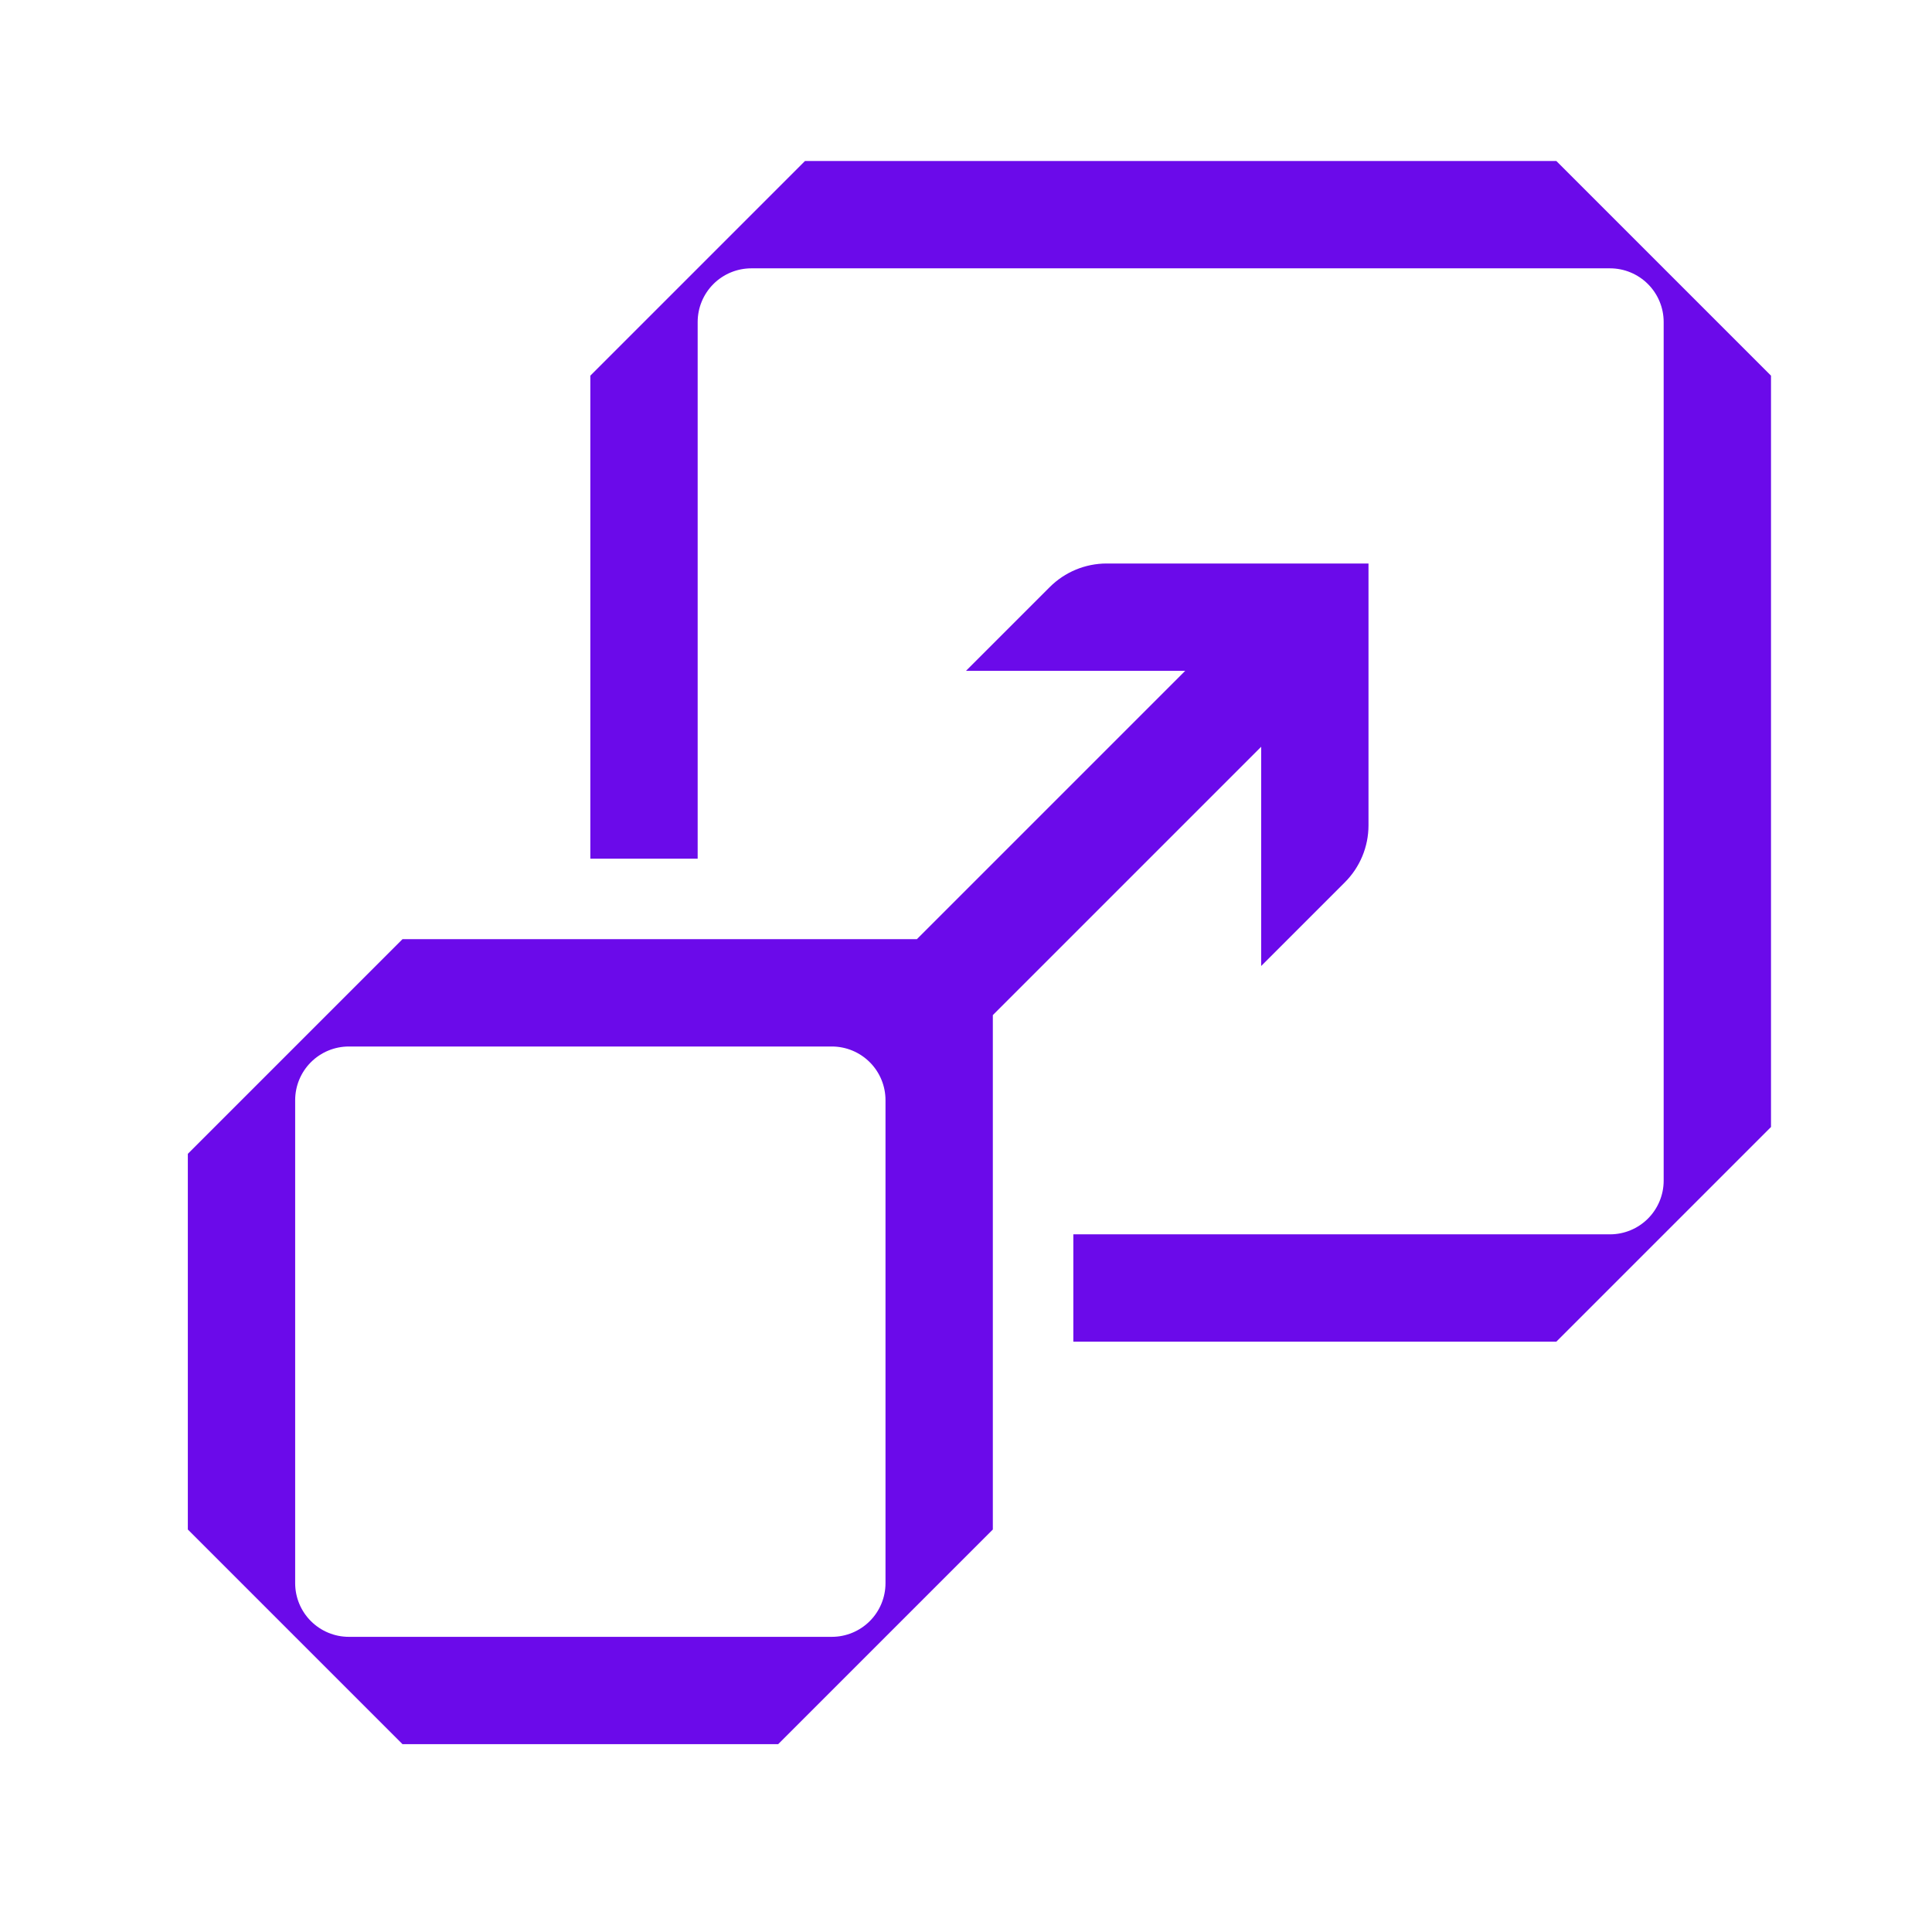
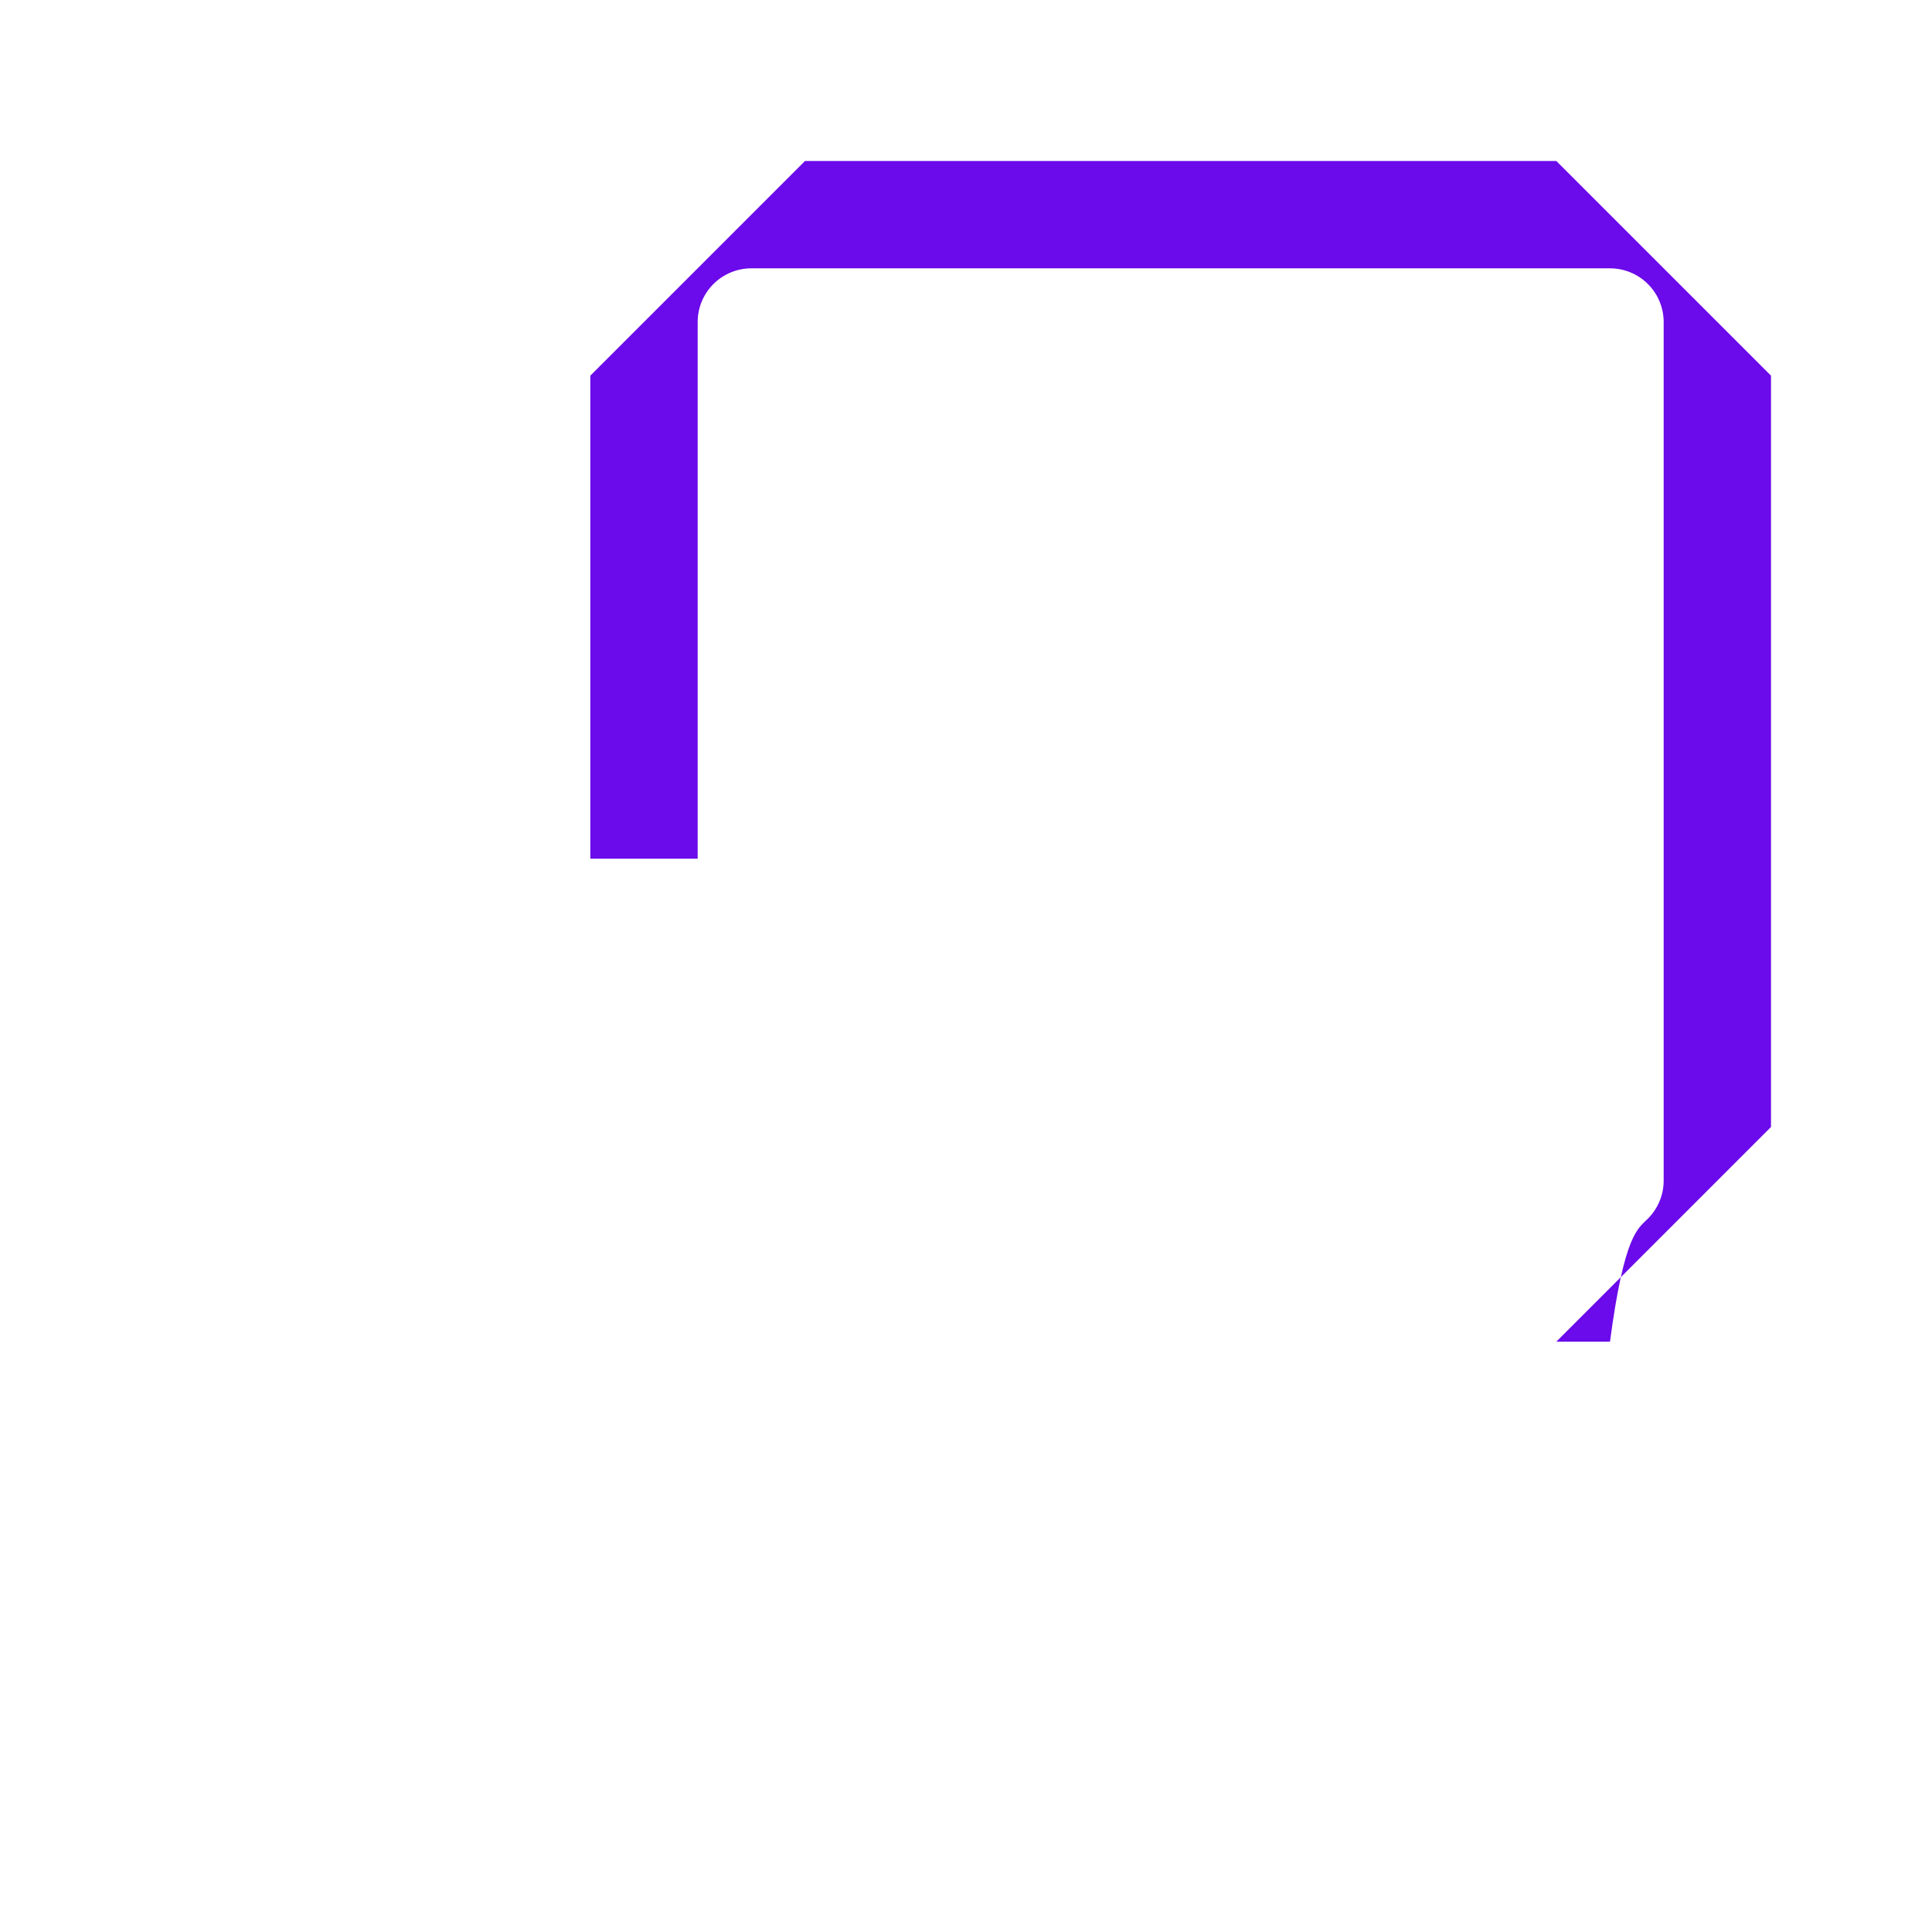
<svg xmlns="http://www.w3.org/2000/svg" width="72" height="72" viewBox="0 0 72 72" fill="none">
-   <path d="M30 6H58L66 14V42L58 50H40V46H60C60.53 46 61.039 45.789 61.414 45.414C61.789 45.039 62 44.53 62 44V12C62 11.47 61.789 10.961 61.414 10.586C61.039 10.211 60.53 10 60 10H28C27.47 10 26.961 10.211 26.586 10.586C26.211 10.961 26 11.47 26 12V32H22V14L30 6Z" fill="#6B0AEA" />
-   <path fill-rule="evenodd" clip-rule="evenodd" d="M50.12 32.88L47 36V27.83L37 37.83V57L29 65H15L7 57V43L15 35H34.17L44.17 25H36L39.12 21.88C39.682 21.317 40.445 21.001 41.24 21H51V30.76C50.999 31.555 50.683 32.318 50.12 32.88ZM32.414 60.414C32.789 60.039 33 59.53 33 59V41C33 40.47 32.789 39.961 32.414 39.586C32.039 39.211 31.53 39 31 39H13C12.47 39 11.961 39.211 11.586 39.586C11.211 39.961 11 40.47 11 41V59C11 59.53 11.211 60.039 11.586 60.414C11.961 60.789 12.47 61 13 61H31C31.53 61 32.039 60.789 32.414 60.414Z" fill="#6B0AEA" />
+   <path d="M30 6H58L66 14V42L58 50H40H60C60.53 46 61.039 45.789 61.414 45.414C61.789 45.039 62 44.53 62 44V12C62 11.47 61.789 10.961 61.414 10.586C61.039 10.211 60.53 10 60 10H28C27.47 10 26.961 10.211 26.586 10.586C26.211 10.961 26 11.47 26 12V32H22V14L30 6Z" fill="#6B0AEA" />
</svg>